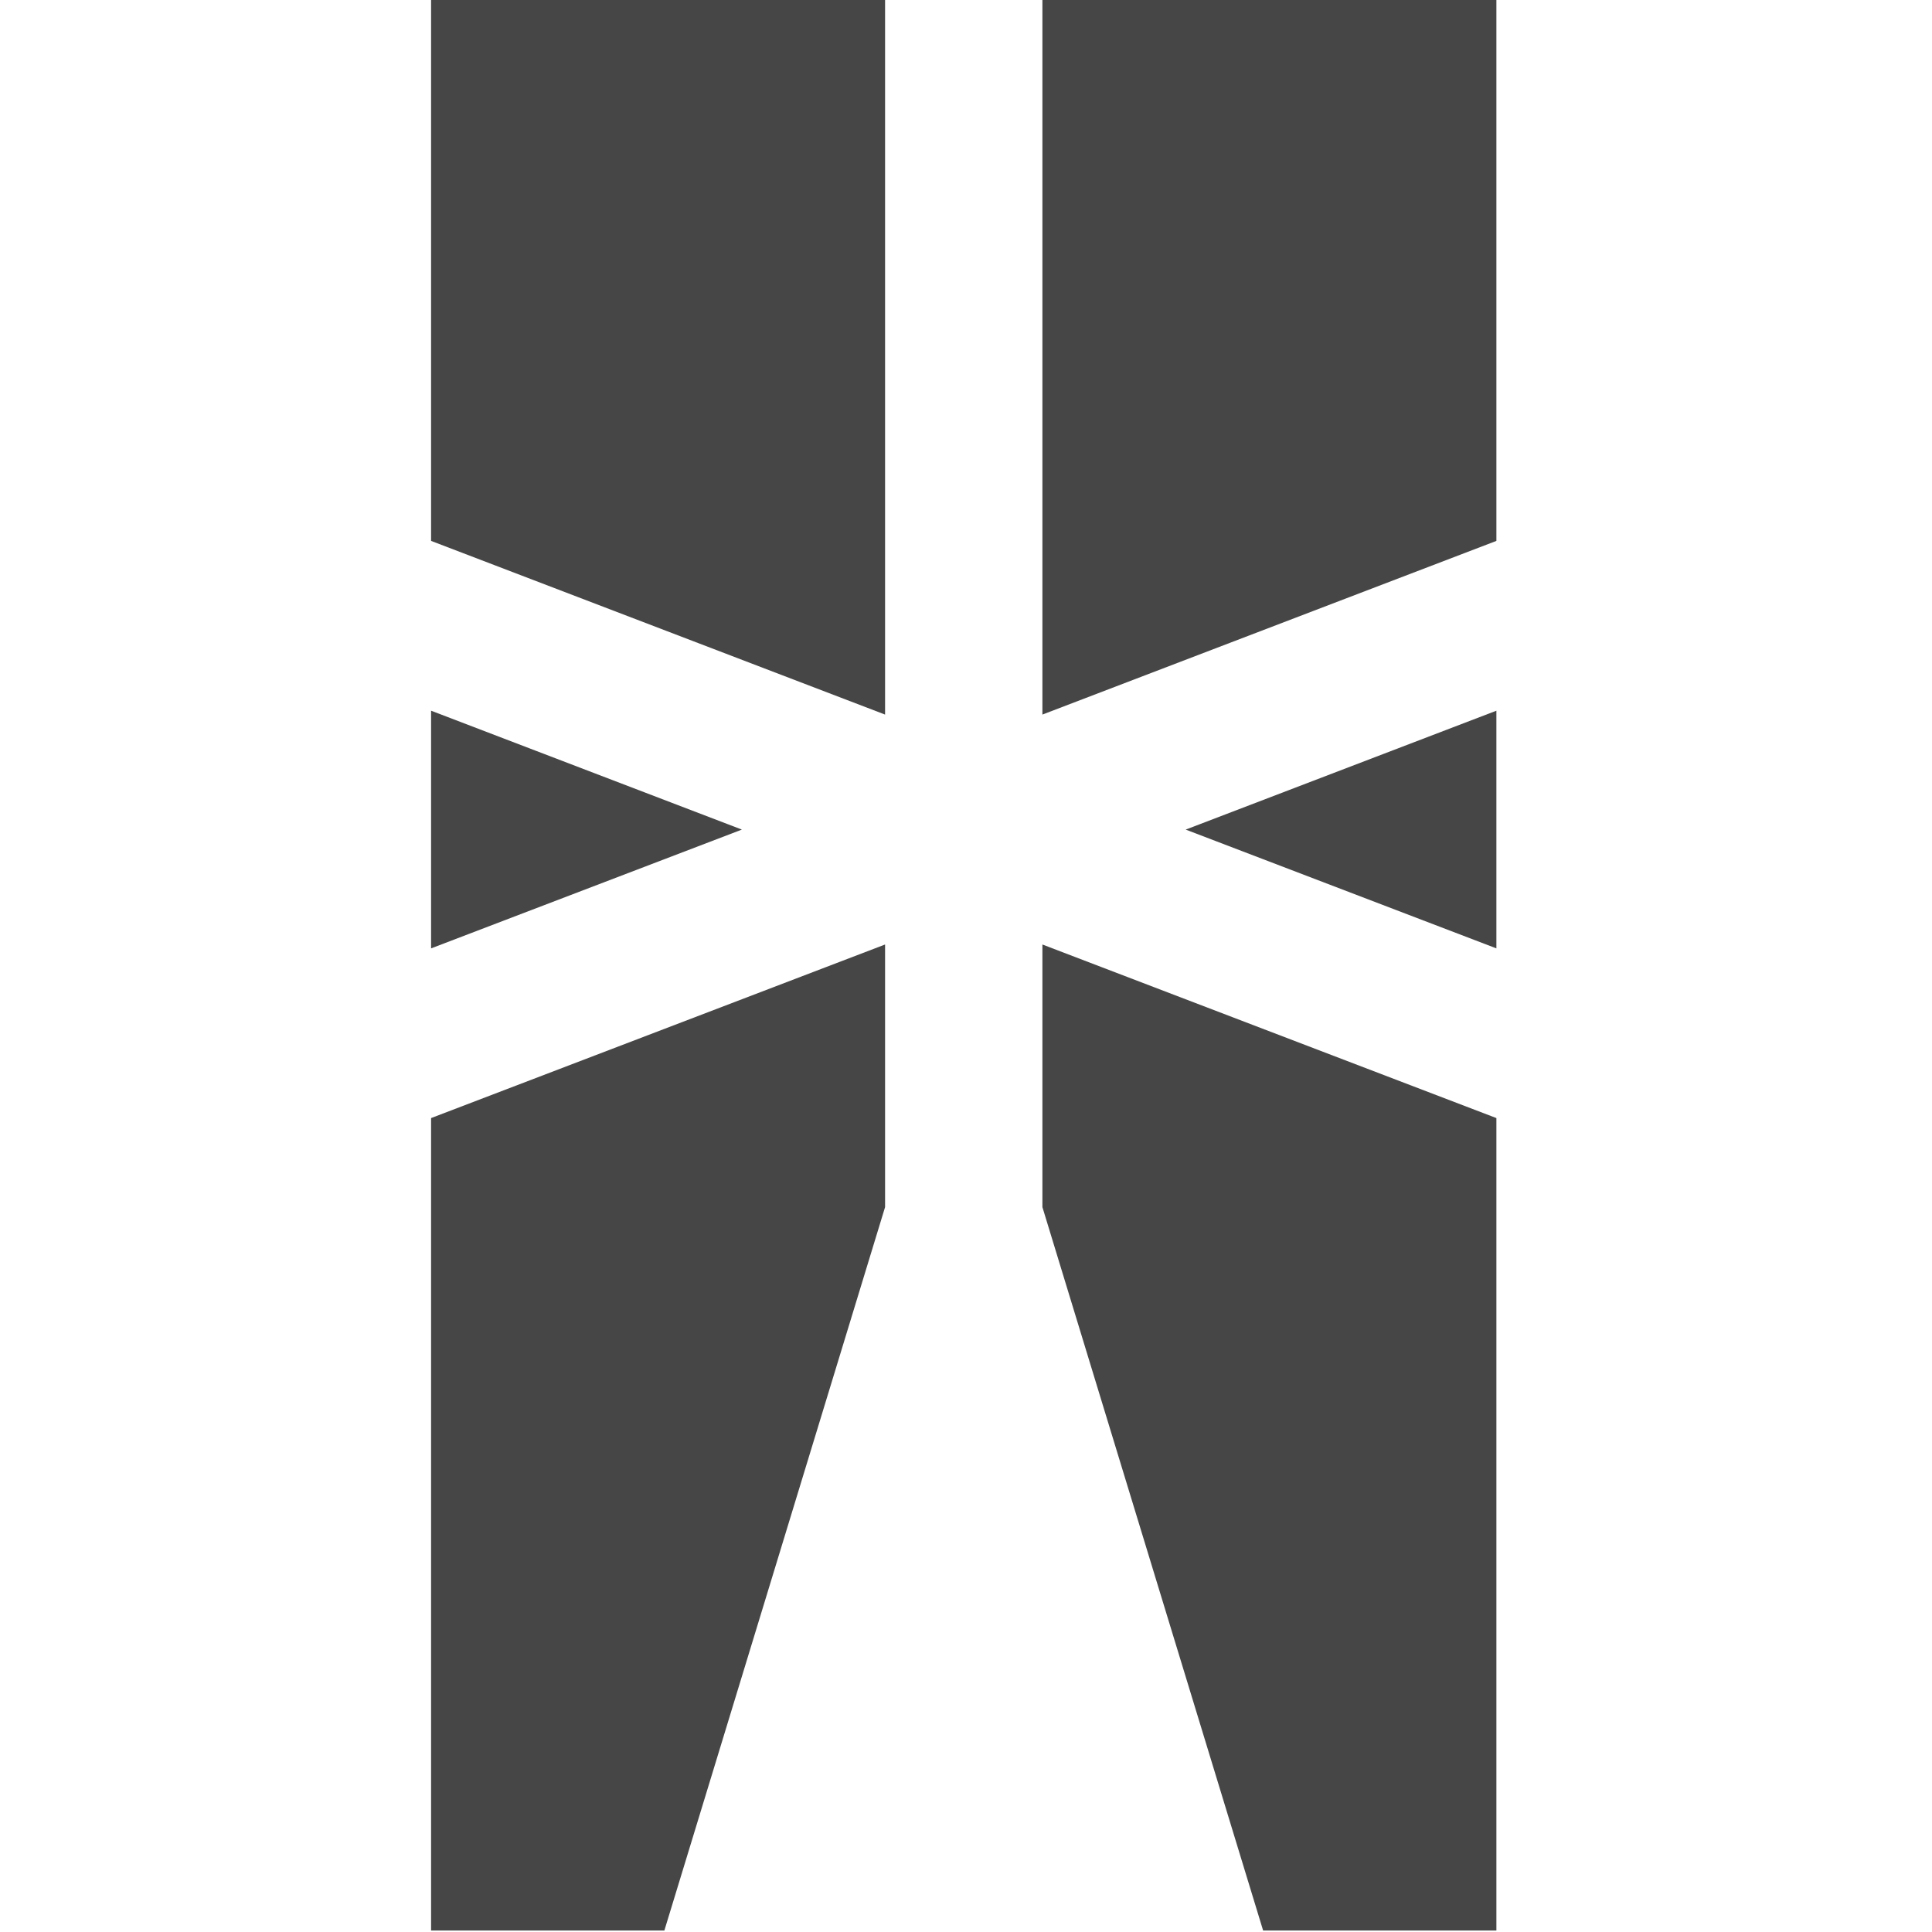
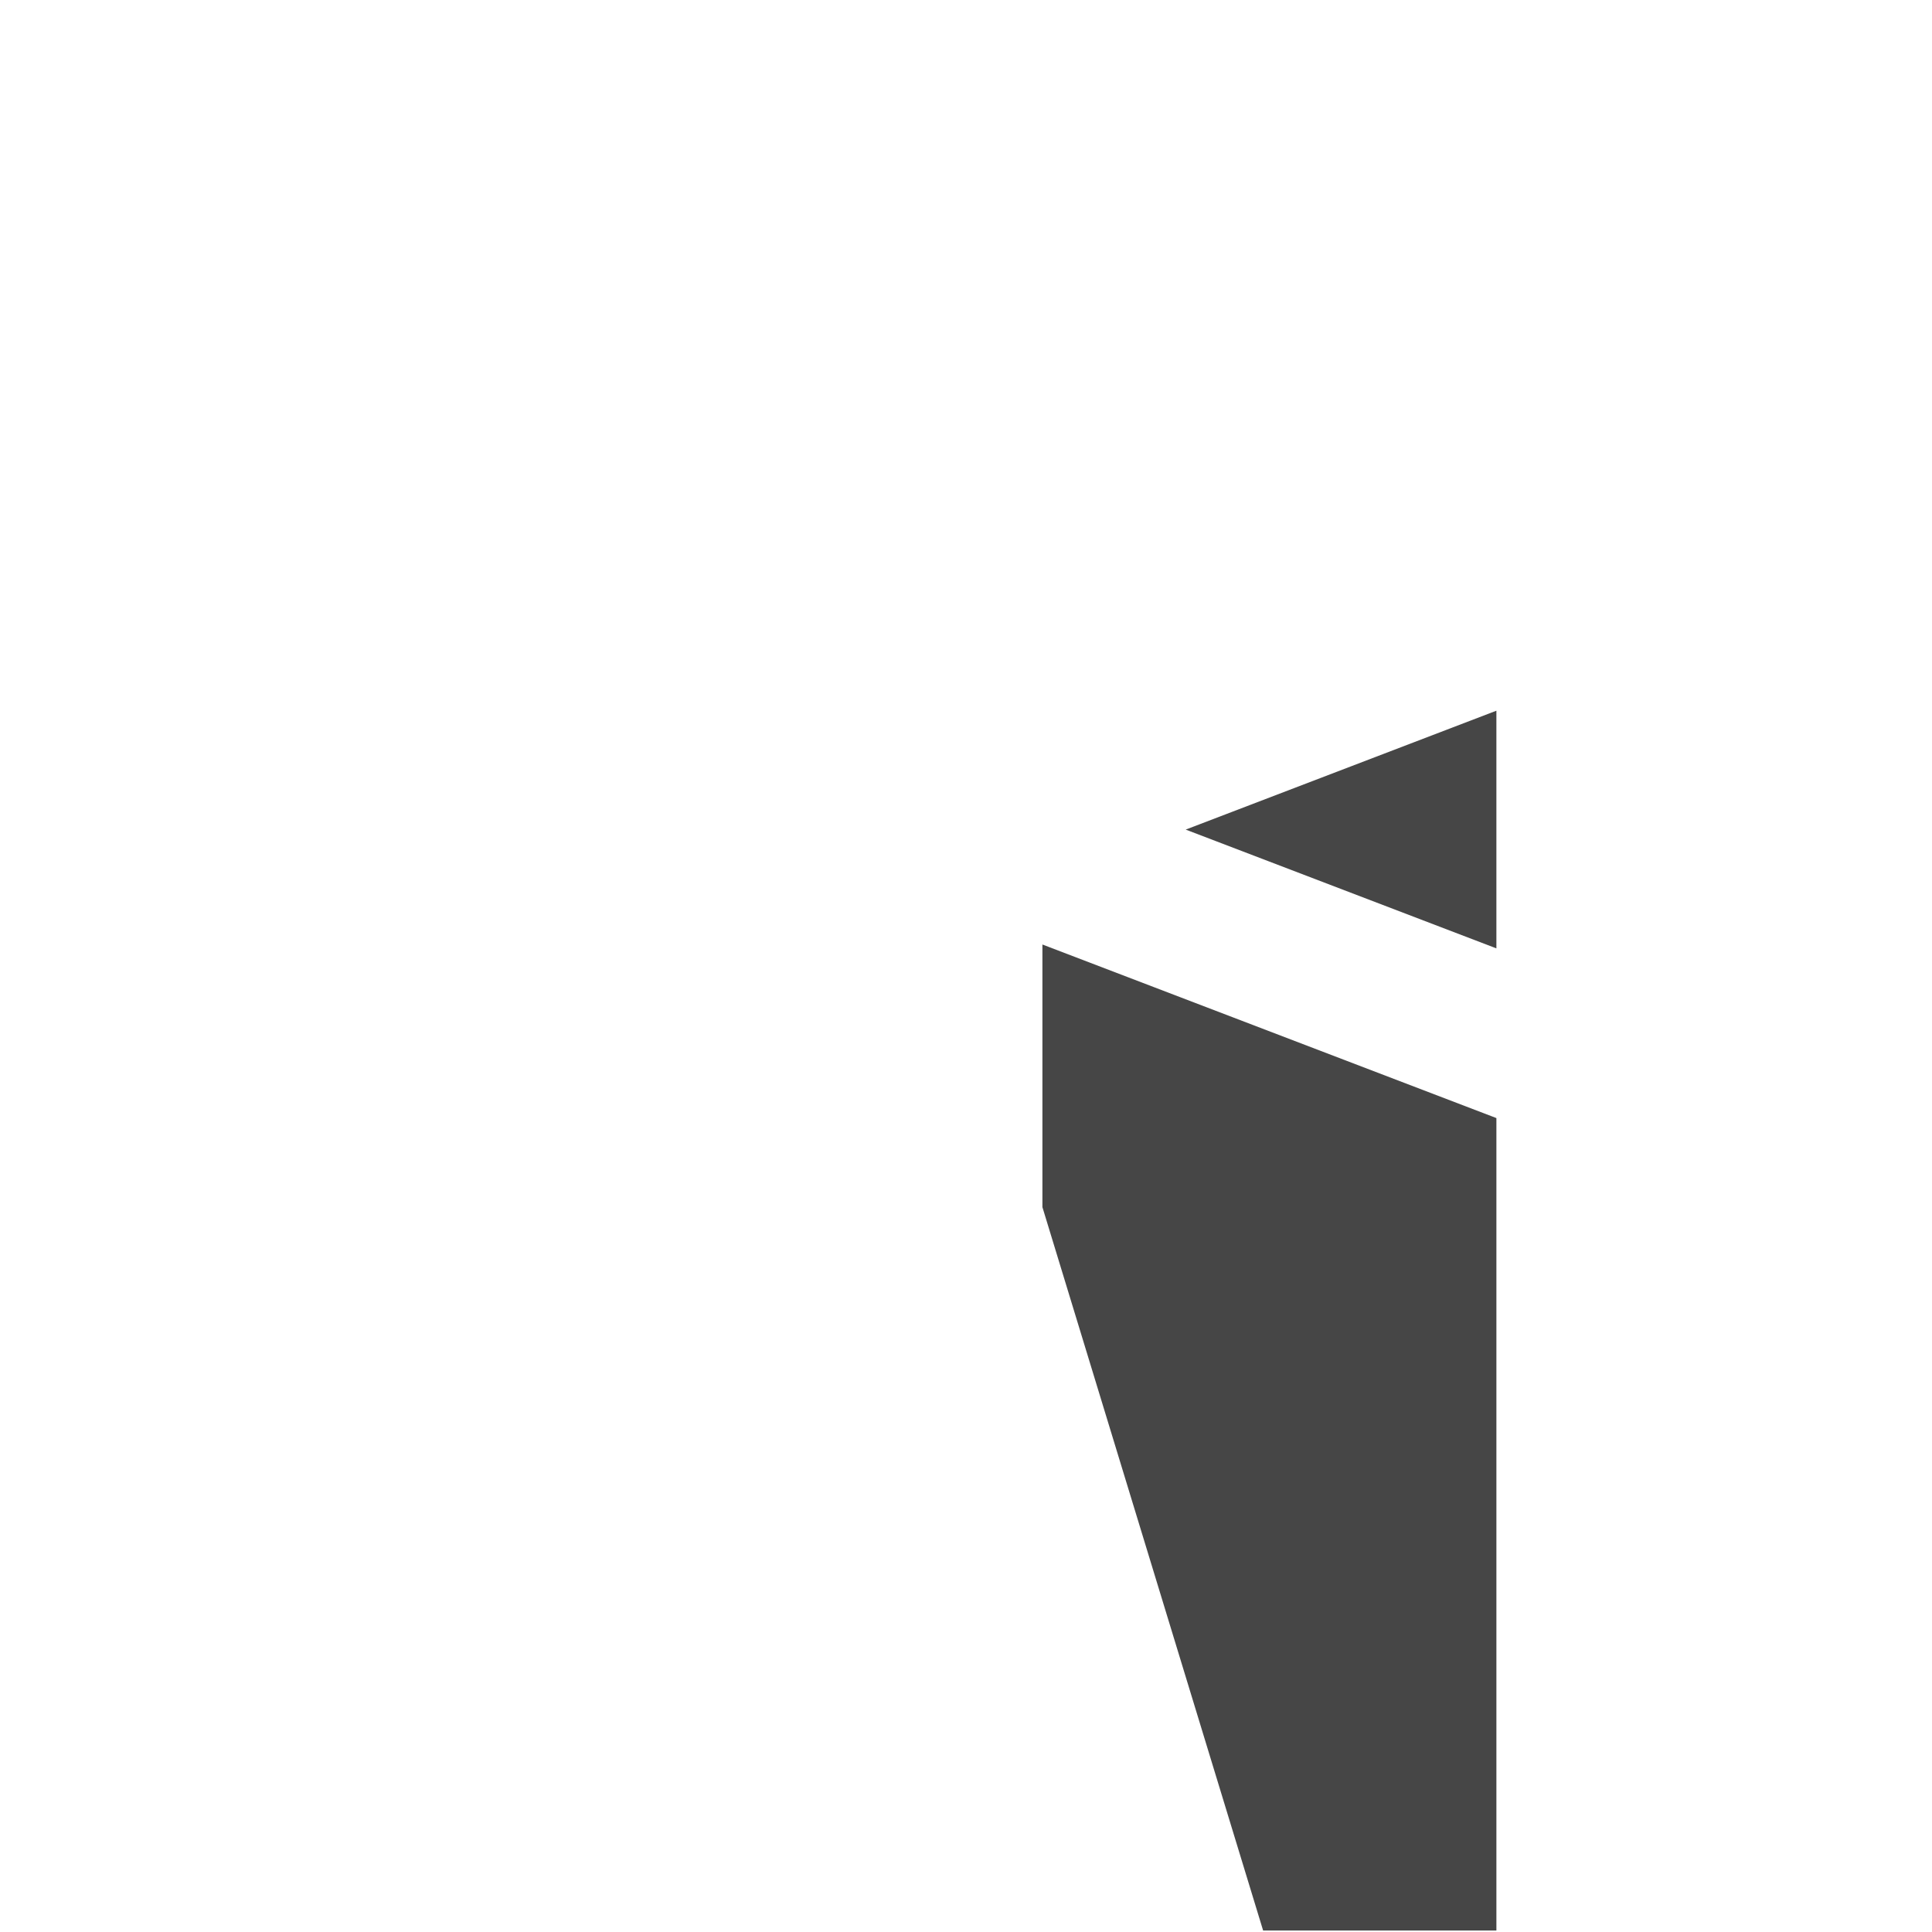
<svg xmlns="http://www.w3.org/2000/svg" xmlns:ns1="http://sodipodi.sourceforge.net/DTD/sodipodi-0.dtd" xmlns:ns2="http://www.inkscape.org/namespaces/inkscape" version="1.1" id="Layer_1" x="0px" y="0px" width="64" height="64" viewBox="147.39 88.001 64 64" enable-background="new 147.39 88.001 660.444 121.649" xml:space="preserve" ns1:docname="ballerina-icon.svg" ns2:version="0.92.2 5c3e80d, 2017-08-06">
  <defs id="defs43" />
  <ns1:namedview pagecolor="#ffffff" bordercolor="#666666" borderopacity="1" objecttolerance="10" gridtolerance="10" guidetolerance="10" ns2:pageopacity="0" ns2:pageshadow="2" ns2:window-width="1440" ns2:window-height="799" id="namedview41" showgrid="false" ns2:zoom="3.9246327" ns2:cx="117.46538" ns2:cy="11.19149" ns2:window-x="0" ns2:window-y="1" ns2:window-maximized="1" ns2:current-layer="Layer_1" />
  <g id="g4670" transform="matrix(3.47,0,0,3.47,-489.111,-288.915)">
-     <path ns2:connector-curvature="0" id="path47" d="m 187.545,127.051 h 2.227 l 2.107,-6.906 v -2.507 l -4.334,1.657 z" style="fill:#464646;fill-opacity:1;stroke:none;stroke-width:0.154px;stroke-linecap:butt;stroke-linejoin:miter;stroke-opacity:1" />
-     <path ns2:connector-curvature="0" id="path49" d="m 187.545,117.675 v -2.269 l 2.967,1.135 z" style="fill:#464646;fill-opacity:1;stroke:none;stroke-width:0.154px;stroke-linecap:butt;stroke-linejoin:miter;stroke-opacity:1" />
    <path ns2:connector-curvature="0" id="path51" d="m 194.749,116.541 2.966,1.134 v -2.269 z" style="fill:#464646;fill-opacity:1;stroke:none;stroke-width:0.154px;stroke-linecap:butt;stroke-linejoin:miter;stroke-opacity:1" />
-     <path ns2:connector-curvature="0" id="path53" d="m 193.381,108.609 v 6.834 l 4.334,-1.658 v -5.176 z" style="fill:#464646;fill-opacity:1;stroke:none;stroke-width:0.154px;stroke-linecap:butt;stroke-linejoin:miter;stroke-opacity:1" />
-     <path ns2:connector-curvature="0" id="path55" d="m 187.545,108.609 h 4.334 v 6.834 l -4.334,-1.658 z" style="fill:#464646;fill-opacity:1;stroke:none;stroke-width:0.154px;stroke-linecap:butt;stroke-linejoin:miter;stroke-opacity:1" />
    <path ns2:connector-curvature="0" id="path57" d="m 193.381,117.638 4.334,1.657 v 7.756 h -2.227 l -2.107,-6.906 z" style="fill:#464646;fill-opacity:1;stroke:none;stroke-width:0.154px;stroke-linecap:butt;stroke-linejoin:miter;stroke-opacity:1" />
  </g>
</svg>